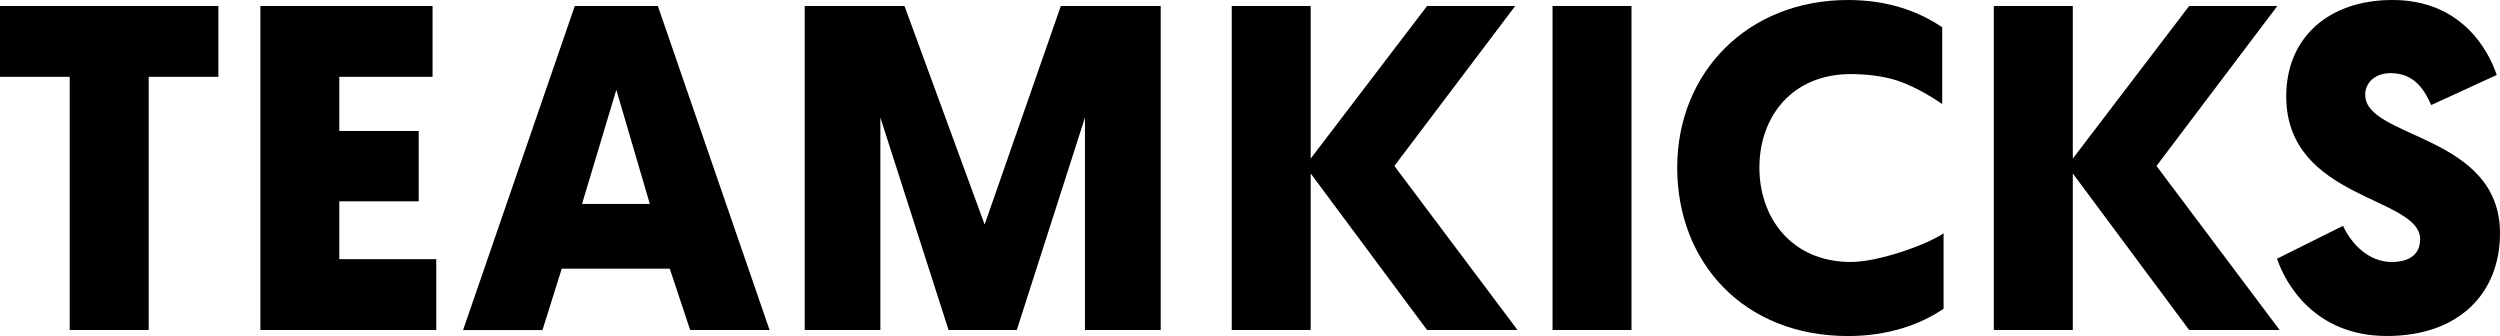
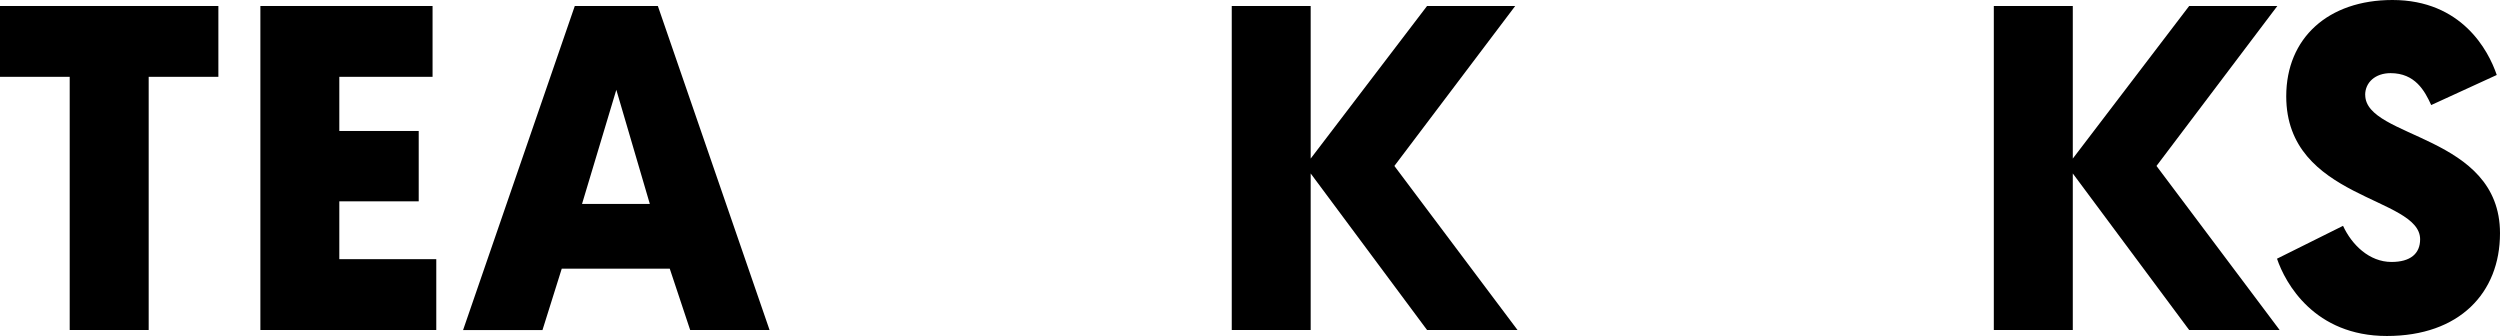
<svg xmlns="http://www.w3.org/2000/svg" width="2708" height="364" viewBox="0 0 2708 364" fill="none">
  <path d="M161.048 83.211V357.45H75.497V83.211H0V6.493H236.545V83.211H161.048Z" fill="black" />
  <path d="M282.048 357.45V6.493H468.546V83.211H367.543V141.875H453.549V218.081H367.543V280.732H472.579V357.45H282.048Z" fill="black" />
  <path d="M608.462 291.097L587.614 357.507H501.608L622.607 6.493H712.59L833.589 357.45H747.583L725.485 291.041H608.405L608.462 291.097ZM667.598 97.279L630.447 220.929H703.898L667.598 97.279Z" fill="black" />
-   <path d="M1149.1 6.493L1066.56 243.198L979.754 6.493H871.65V357.45H953.623V127.352L1027.47 357.45H1101.38L1175.23 127.352V357.45H1257.26V6.493H1149.1Z" fill="black" />
  <path d="M1641.27 6.493H1545.78L1419.73 171.777V6.493H1334.23V357.45H1419.73V187.895L1545.78 357.45H1643.77L1510.39 179.75L1641.27 6.493Z" fill="black" />
  <path d="M2466.8 6.493H2371.3L2245.25 171.777V6.493H2159.7V357.45H2245.25V187.895L2371.3 357.45H2469.3L2335.91 179.75L2466.8 6.493Z" fill="black" />
-   <path d="M1767.22 6.493H1681.72V357.45H1767.22V6.493Z" fill="black" />
-   <path d="M1905.77 181.516C1905.77 126.839 1940.76 80.25 2004.78 80.25C2022.51 80.25 2041.59 82.642 2056.31 87.711C2076.64 94.659 2096.24 107.531 2103.8 112.657V29.56C2078.8 12.53 2045.29 0 2001.77 0C1892.76 0 1816.75 78.712 1816.75 181.516C1816.75 284.32 1888.78 364 2001.77 364C2045.29 364 2080.28 351.47 2105.28 334.44V252.767C2086.76 265.297 2034.78 283.75 2004.78 283.75C1940.76 283.75 1905.77 236.136 1905.77 181.459V181.516Z" fill="black" />
  <path d="M2561.95 102.804C2561.95 89.249 2572.97 79.225 2589.44 79.225C2615.97 79.225 2626.43 98.248 2633.47 113.796L2704.48 81.218C2695.5 54.62 2666.47 0 2591.49 0C2521.96 0 2476.45 41.122 2476.45 104.285C2476.45 216.6 2621.48 212.556 2621.48 259.203C2621.48 274.751 2610.97 283.75 2590.47 283.75C2566.44 283.75 2547.46 265.183 2537.98 244.622L2466.46 280.219C2475.43 306.817 2506.96 363.943 2585.47 363.943C2663.97 363.943 2708 317.297 2708 252.653C2708 145.349 2562.01 150.361 2562.01 102.747L2561.95 102.804Z" fill="black" />
</svg>